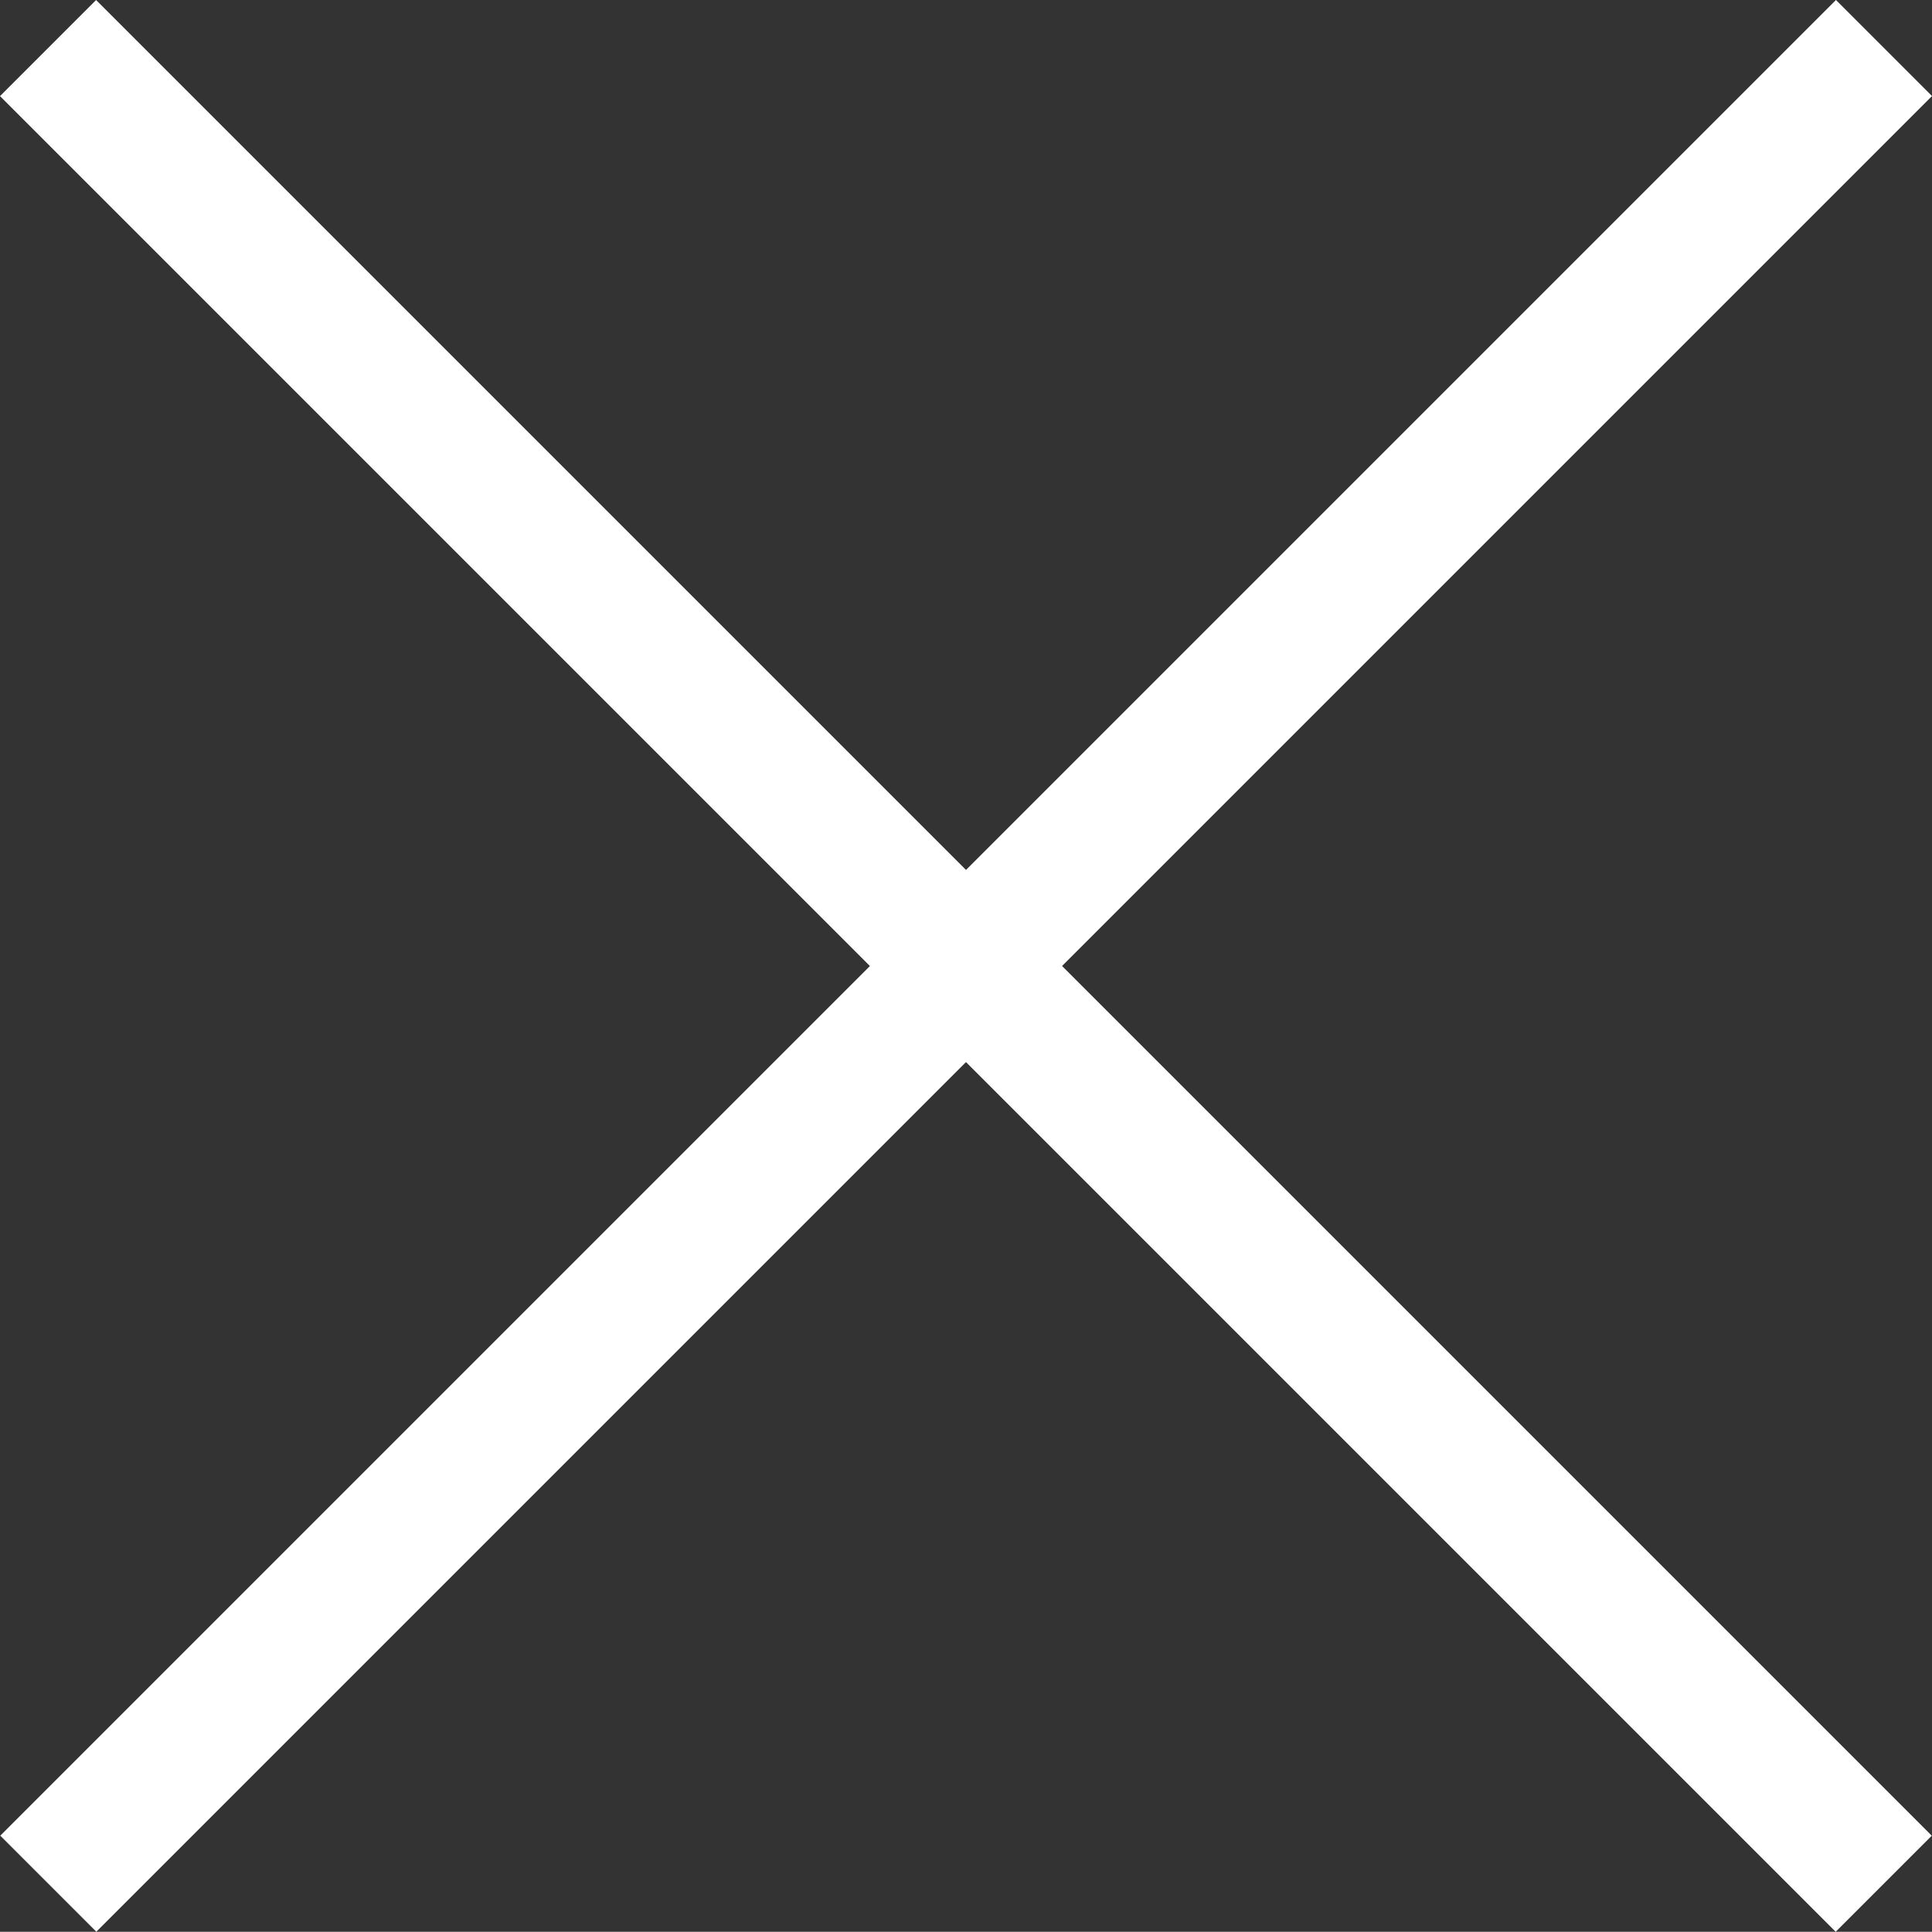
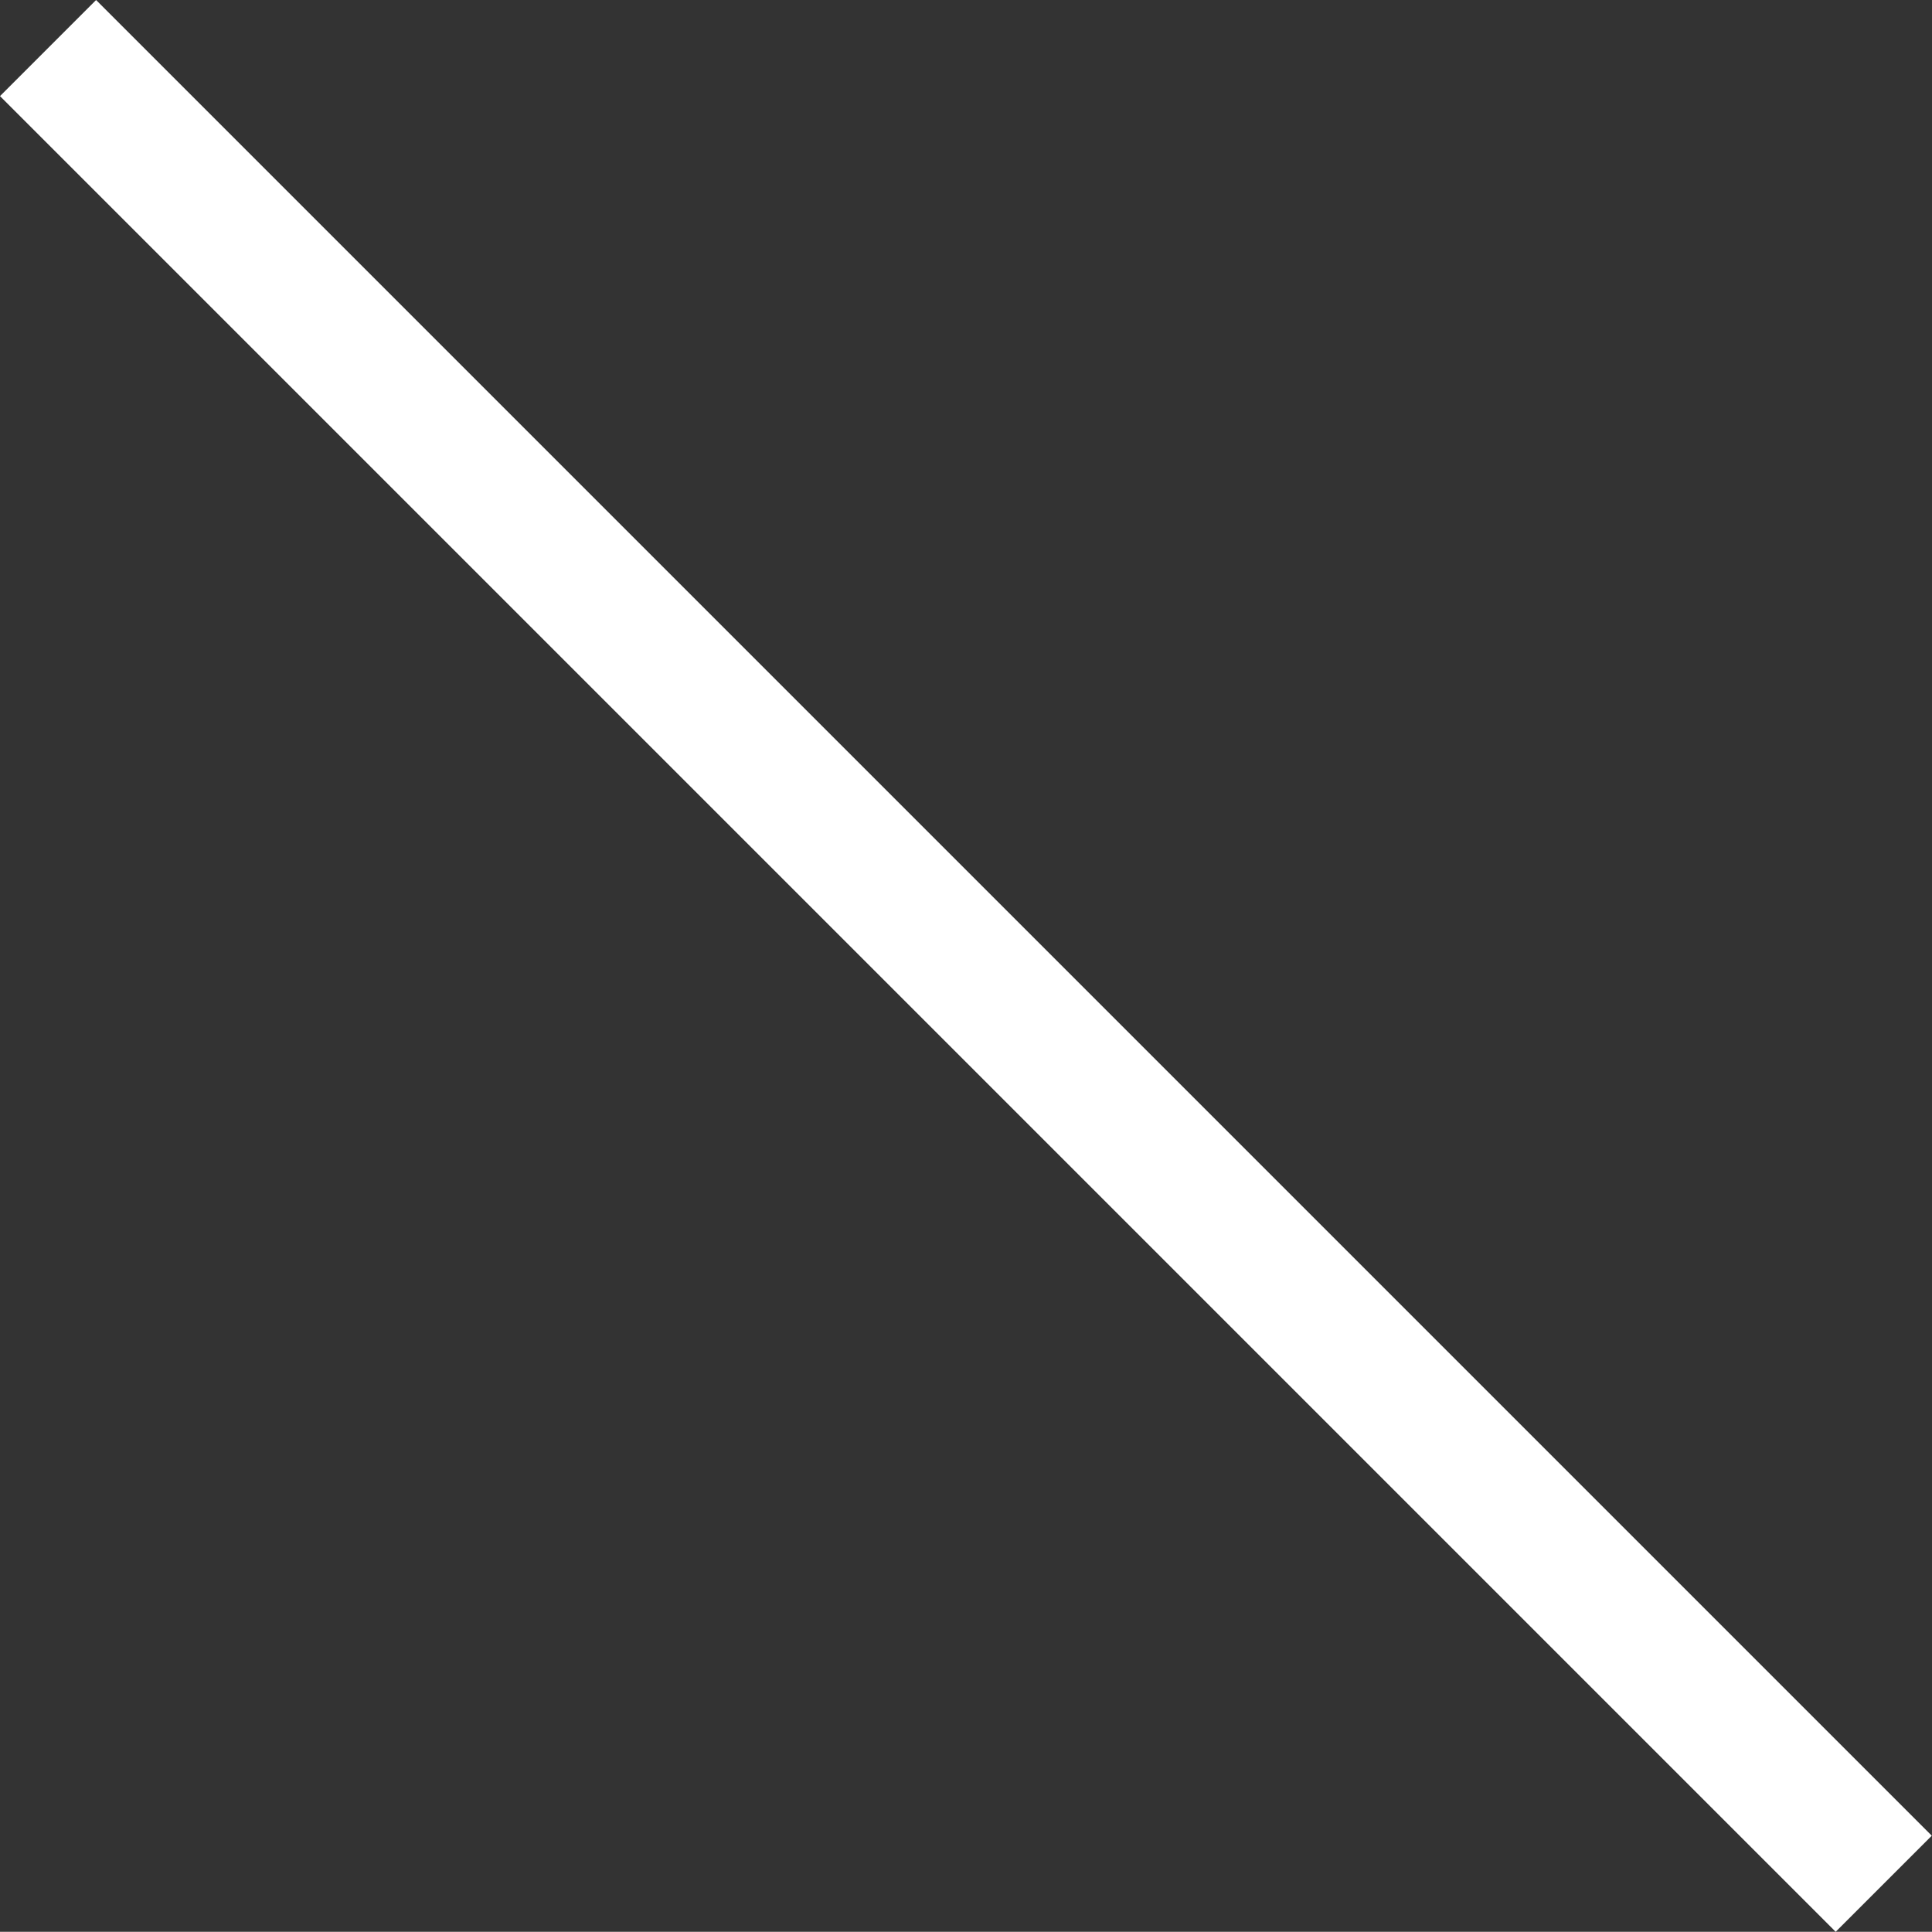
<svg xmlns="http://www.w3.org/2000/svg" id="close" width="34.134" height="34.13" viewBox="0 0 34.134 34.13">
  <rect x="0" y="0" width="34.134" height="34.13" fill="#333333" stroke="none" />
  <rect id="長方形_96" data-name="長方形 96" width="2.401" height="45.866" transform="translate(0 1.698) rotate(-45)" fill="#fff" />
-   <rect id="長方形_97" data-name="長方形 97" width="45.866" height="2.4" transform="translate(0.005 32.432) rotate(-45)" fill="#fff" />
</svg>